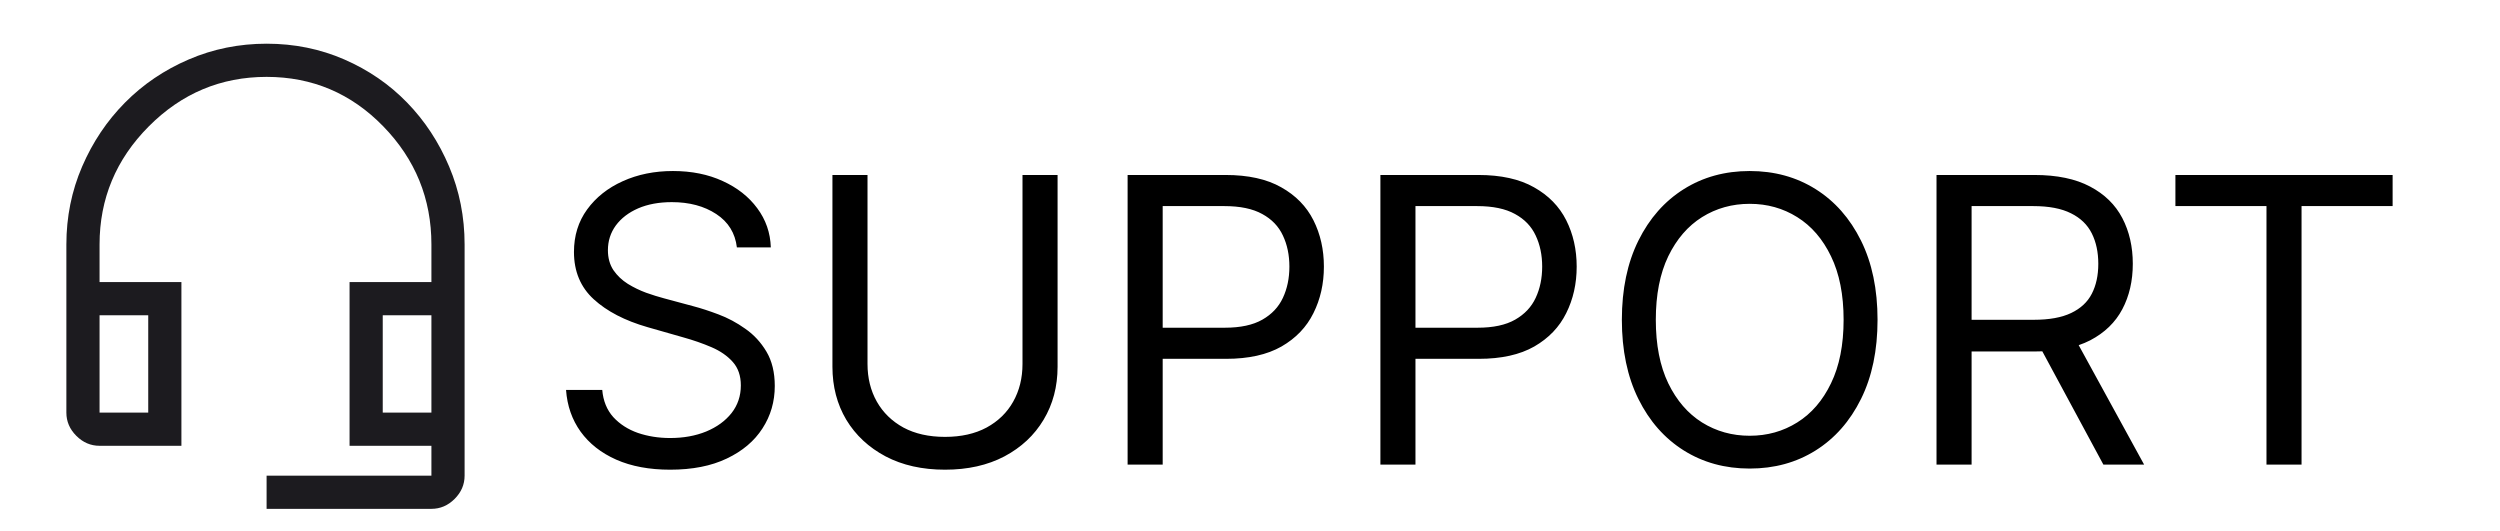
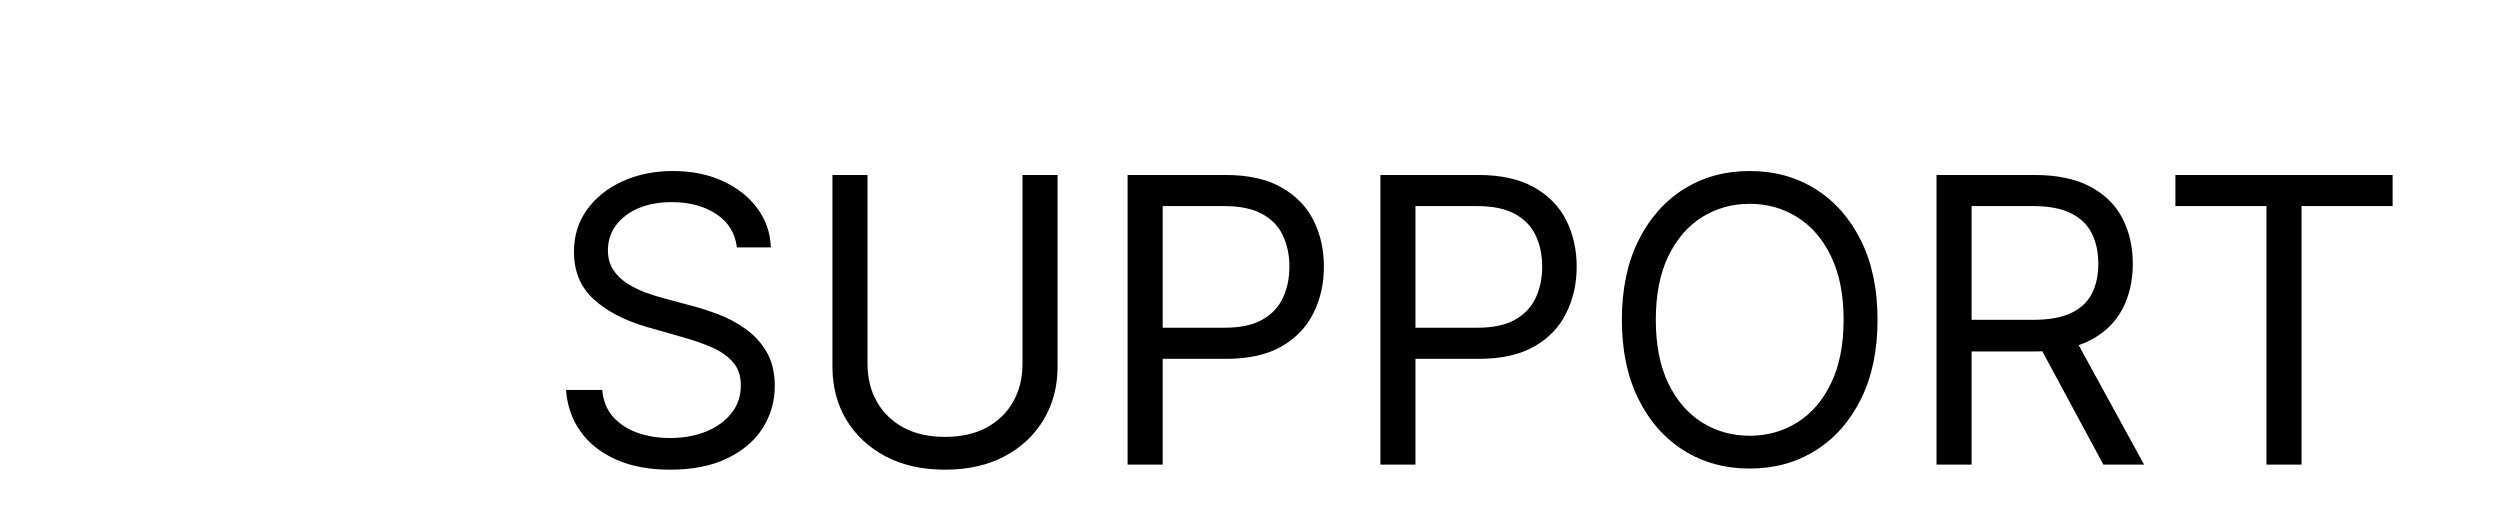
<svg xmlns="http://www.w3.org/2000/svg" width="226" height="48" viewBox="0 0 226 48" fill="none">
  <mask id="mask0_3315_53" style="mask-type:alpha" maskUnits="userSpaceOnUse" x="0" y="0" width="48" height="48">
-     <rect width="48" height="48" fill="#D9D9D9" />
-   </mask>
+     </mask>
  <g mask="url(#mask0_3315_53)">
-     <path d="M24.1 46V43H39V40.3H31.6V25.5H39V22.1C39 17.967 37.55 14.408 34.65 11.425C31.75 8.442 28.233 6.95 24.1 6.95C19.967 6.95 16.417 8.442 13.45 11.425C10.483 14.408 9 17.967 9 22.1V25.5H16.4V40.3H9C8.2 40.3 7.5 40 6.9 39.4C6.3 38.8 6 38.1 6 37.3V22.1C6 19.609 6.475 17.261 7.425 15.056C8.375 12.851 9.667 10.924 11.3 9.275C12.933 7.625 14.853 6.325 17.06 5.375C19.267 4.425 21.617 3.95 24.11 3.95C26.603 3.95 28.942 4.425 31.125 5.375C33.308 6.325 35.201 7.625 36.803 9.275C38.404 10.924 39.671 12.851 40.602 15.056C41.534 17.261 42 19.609 42 22.1V43C42 43.8 41.7 44.5 41.1 45.1C40.5 45.7 39.8 46 39 46H24.1ZM9 37.3H13.4V28.5H9V37.3ZM34.6 37.3H39V28.5H34.6V37.3Z" fill="#1C1B1F" />
-   </g>
+     </g>
  <path d="M66.614 22.364C66.46 21.068 65.838 20.062 64.747 19.347C63.656 18.631 62.318 18.273 60.733 18.273C59.574 18.273 58.56 18.46 57.69 18.835C56.83 19.21 56.156 19.726 55.67 20.382C55.193 21.038 54.955 21.784 54.955 22.619C54.955 23.318 55.121 23.919 55.453 24.422C55.794 24.916 56.229 25.329 56.757 25.662C57.285 25.986 57.84 26.254 58.419 26.467C58.999 26.672 59.531 26.838 60.017 26.966L62.676 27.682C63.358 27.861 64.117 28.108 64.952 28.423C65.796 28.739 66.601 29.169 67.368 29.715C68.144 30.251 68.783 30.942 69.285 31.785C69.788 32.629 70.04 33.665 70.04 34.892C70.04 36.307 69.669 37.585 68.928 38.727C68.195 39.869 67.121 40.777 65.706 41.45C64.3 42.124 62.591 42.46 60.58 42.46C58.705 42.46 57.081 42.158 55.709 41.553C54.345 40.947 53.271 40.104 52.487 39.021C51.712 37.939 51.273 36.682 51.17 35.25H54.443C54.528 36.239 54.861 37.057 55.44 37.705C56.028 38.344 56.77 38.821 57.665 39.136C58.568 39.443 59.54 39.597 60.58 39.597C61.79 39.597 62.876 39.401 63.84 39.008C64.803 38.608 65.565 38.054 66.128 37.347C66.69 36.631 66.972 35.795 66.972 34.841C66.972 33.972 66.729 33.264 66.243 32.719C65.757 32.173 65.118 31.73 64.325 31.389C63.533 31.048 62.676 30.75 61.756 30.494L58.534 29.574C56.489 28.986 54.869 28.146 53.676 27.055C52.483 25.965 51.886 24.537 51.886 22.773C51.886 21.307 52.283 20.028 53.075 18.938C53.876 17.838 54.95 16.986 56.297 16.381C57.652 15.767 59.165 15.46 60.835 15.46C62.523 15.46 64.023 15.763 65.335 16.368C66.648 16.965 67.688 17.783 68.454 18.822C69.23 19.862 69.639 21.043 69.682 22.364H66.614ZM92.434 15.818H95.605V33.153C95.605 34.943 95.183 36.541 94.339 37.947C93.504 39.345 92.323 40.449 90.798 41.258C89.272 42.06 87.483 42.46 85.429 42.46C83.375 42.46 81.585 42.06 80.059 41.258C78.534 40.449 77.349 39.345 76.505 37.947C75.67 36.541 75.252 34.943 75.252 33.153V15.818H78.423V32.898C78.423 34.176 78.704 35.314 79.267 36.311C79.829 37.3 80.63 38.08 81.67 38.651C82.718 39.213 83.971 39.494 85.429 39.494C86.886 39.494 88.139 39.213 89.187 38.651C90.235 38.08 91.037 37.3 91.591 36.311C92.153 35.314 92.434 34.176 92.434 32.898V15.818ZM101.936 42V15.818H110.783C112.837 15.818 114.516 16.189 115.82 16.93C117.132 17.663 118.104 18.656 118.734 19.909C119.365 21.162 119.68 22.56 119.68 24.102C119.68 25.645 119.365 27.047 118.734 28.308C118.112 29.57 117.149 30.575 115.845 31.325C114.541 32.067 112.871 32.438 110.834 32.438H104.493V29.625H110.732C112.138 29.625 113.267 29.382 114.119 28.896C114.972 28.41 115.589 27.754 115.973 26.928C116.365 26.092 116.561 25.151 116.561 24.102C116.561 23.054 116.365 22.116 115.973 21.29C115.589 20.463 114.967 19.815 114.107 19.347C113.246 18.869 112.104 18.631 110.68 18.631H105.107V42H101.936ZM124.788 42V15.818H133.634C135.688 15.818 137.367 16.189 138.671 16.93C139.984 17.663 140.955 18.656 141.586 19.909C142.217 21.162 142.532 22.56 142.532 24.102C142.532 25.645 142.217 27.047 141.586 28.308C140.964 29.57 140.001 30.575 138.697 31.325C137.393 32.067 135.722 32.438 133.685 32.438H127.344V29.625H133.583C134.989 29.625 136.119 29.382 136.971 28.896C137.823 28.41 138.441 27.754 138.825 26.928C139.217 26.092 139.413 25.151 139.413 24.102C139.413 23.054 139.217 22.116 138.825 21.29C138.441 20.463 137.819 19.815 136.958 19.347C136.097 18.869 134.955 18.631 133.532 18.631H127.958V42H124.788ZM169.73 28.909C169.73 31.671 169.232 34.057 168.234 36.068C167.237 38.08 165.869 39.631 164.131 40.722C162.392 41.812 160.406 42.358 158.173 42.358C155.94 42.358 153.955 41.812 152.216 40.722C150.477 39.631 149.109 38.08 148.112 36.068C147.115 34.057 146.616 31.671 146.616 28.909C146.616 26.148 147.115 23.761 148.112 21.75C149.109 19.739 150.477 18.188 152.216 17.097C153.955 16.006 155.94 15.46 158.173 15.46C160.406 15.46 162.392 16.006 164.131 17.097C165.869 18.188 167.237 19.739 168.234 21.75C169.232 23.761 169.73 26.148 169.73 28.909ZM166.662 28.909C166.662 26.642 166.283 24.729 165.524 23.169C164.774 21.609 163.756 20.429 162.469 19.628C161.19 18.827 159.759 18.426 158.173 18.426C156.588 18.426 155.152 18.827 153.865 19.628C152.587 20.429 151.568 21.609 150.81 23.169C150.06 24.729 149.685 26.642 149.685 28.909C149.685 31.176 150.06 33.09 150.81 34.649C151.568 36.209 152.587 37.389 153.865 38.19C155.152 38.992 156.588 39.392 158.173 39.392C159.759 39.392 161.19 38.992 162.469 38.19C163.756 37.389 164.774 36.209 165.524 34.649C166.283 33.09 166.662 31.176 166.662 28.909ZM175.061 42V15.818H183.908C185.953 15.818 187.632 16.168 188.945 16.866C190.257 17.557 191.229 18.507 191.859 19.717C192.49 20.928 192.805 22.304 192.805 23.847C192.805 25.389 192.49 26.757 191.859 27.95C191.229 29.143 190.261 30.081 188.957 30.763C187.653 31.436 185.987 31.773 183.959 31.773H176.8V28.909H183.857C185.254 28.909 186.379 28.704 187.232 28.296C188.092 27.886 188.714 27.307 189.098 26.557C189.49 25.798 189.686 24.895 189.686 23.847C189.686 22.798 189.49 21.882 189.098 21.098C188.706 20.314 188.08 19.709 187.219 19.283C186.358 18.848 185.22 18.631 183.805 18.631H178.232V42H175.061ZM187.385 30.239L193.828 42H190.146L183.805 30.239H187.385ZM196.657 18.631V15.818H216.293V18.631H208.06V42H204.89V18.631H196.657Z" fill="black" />
</svg>